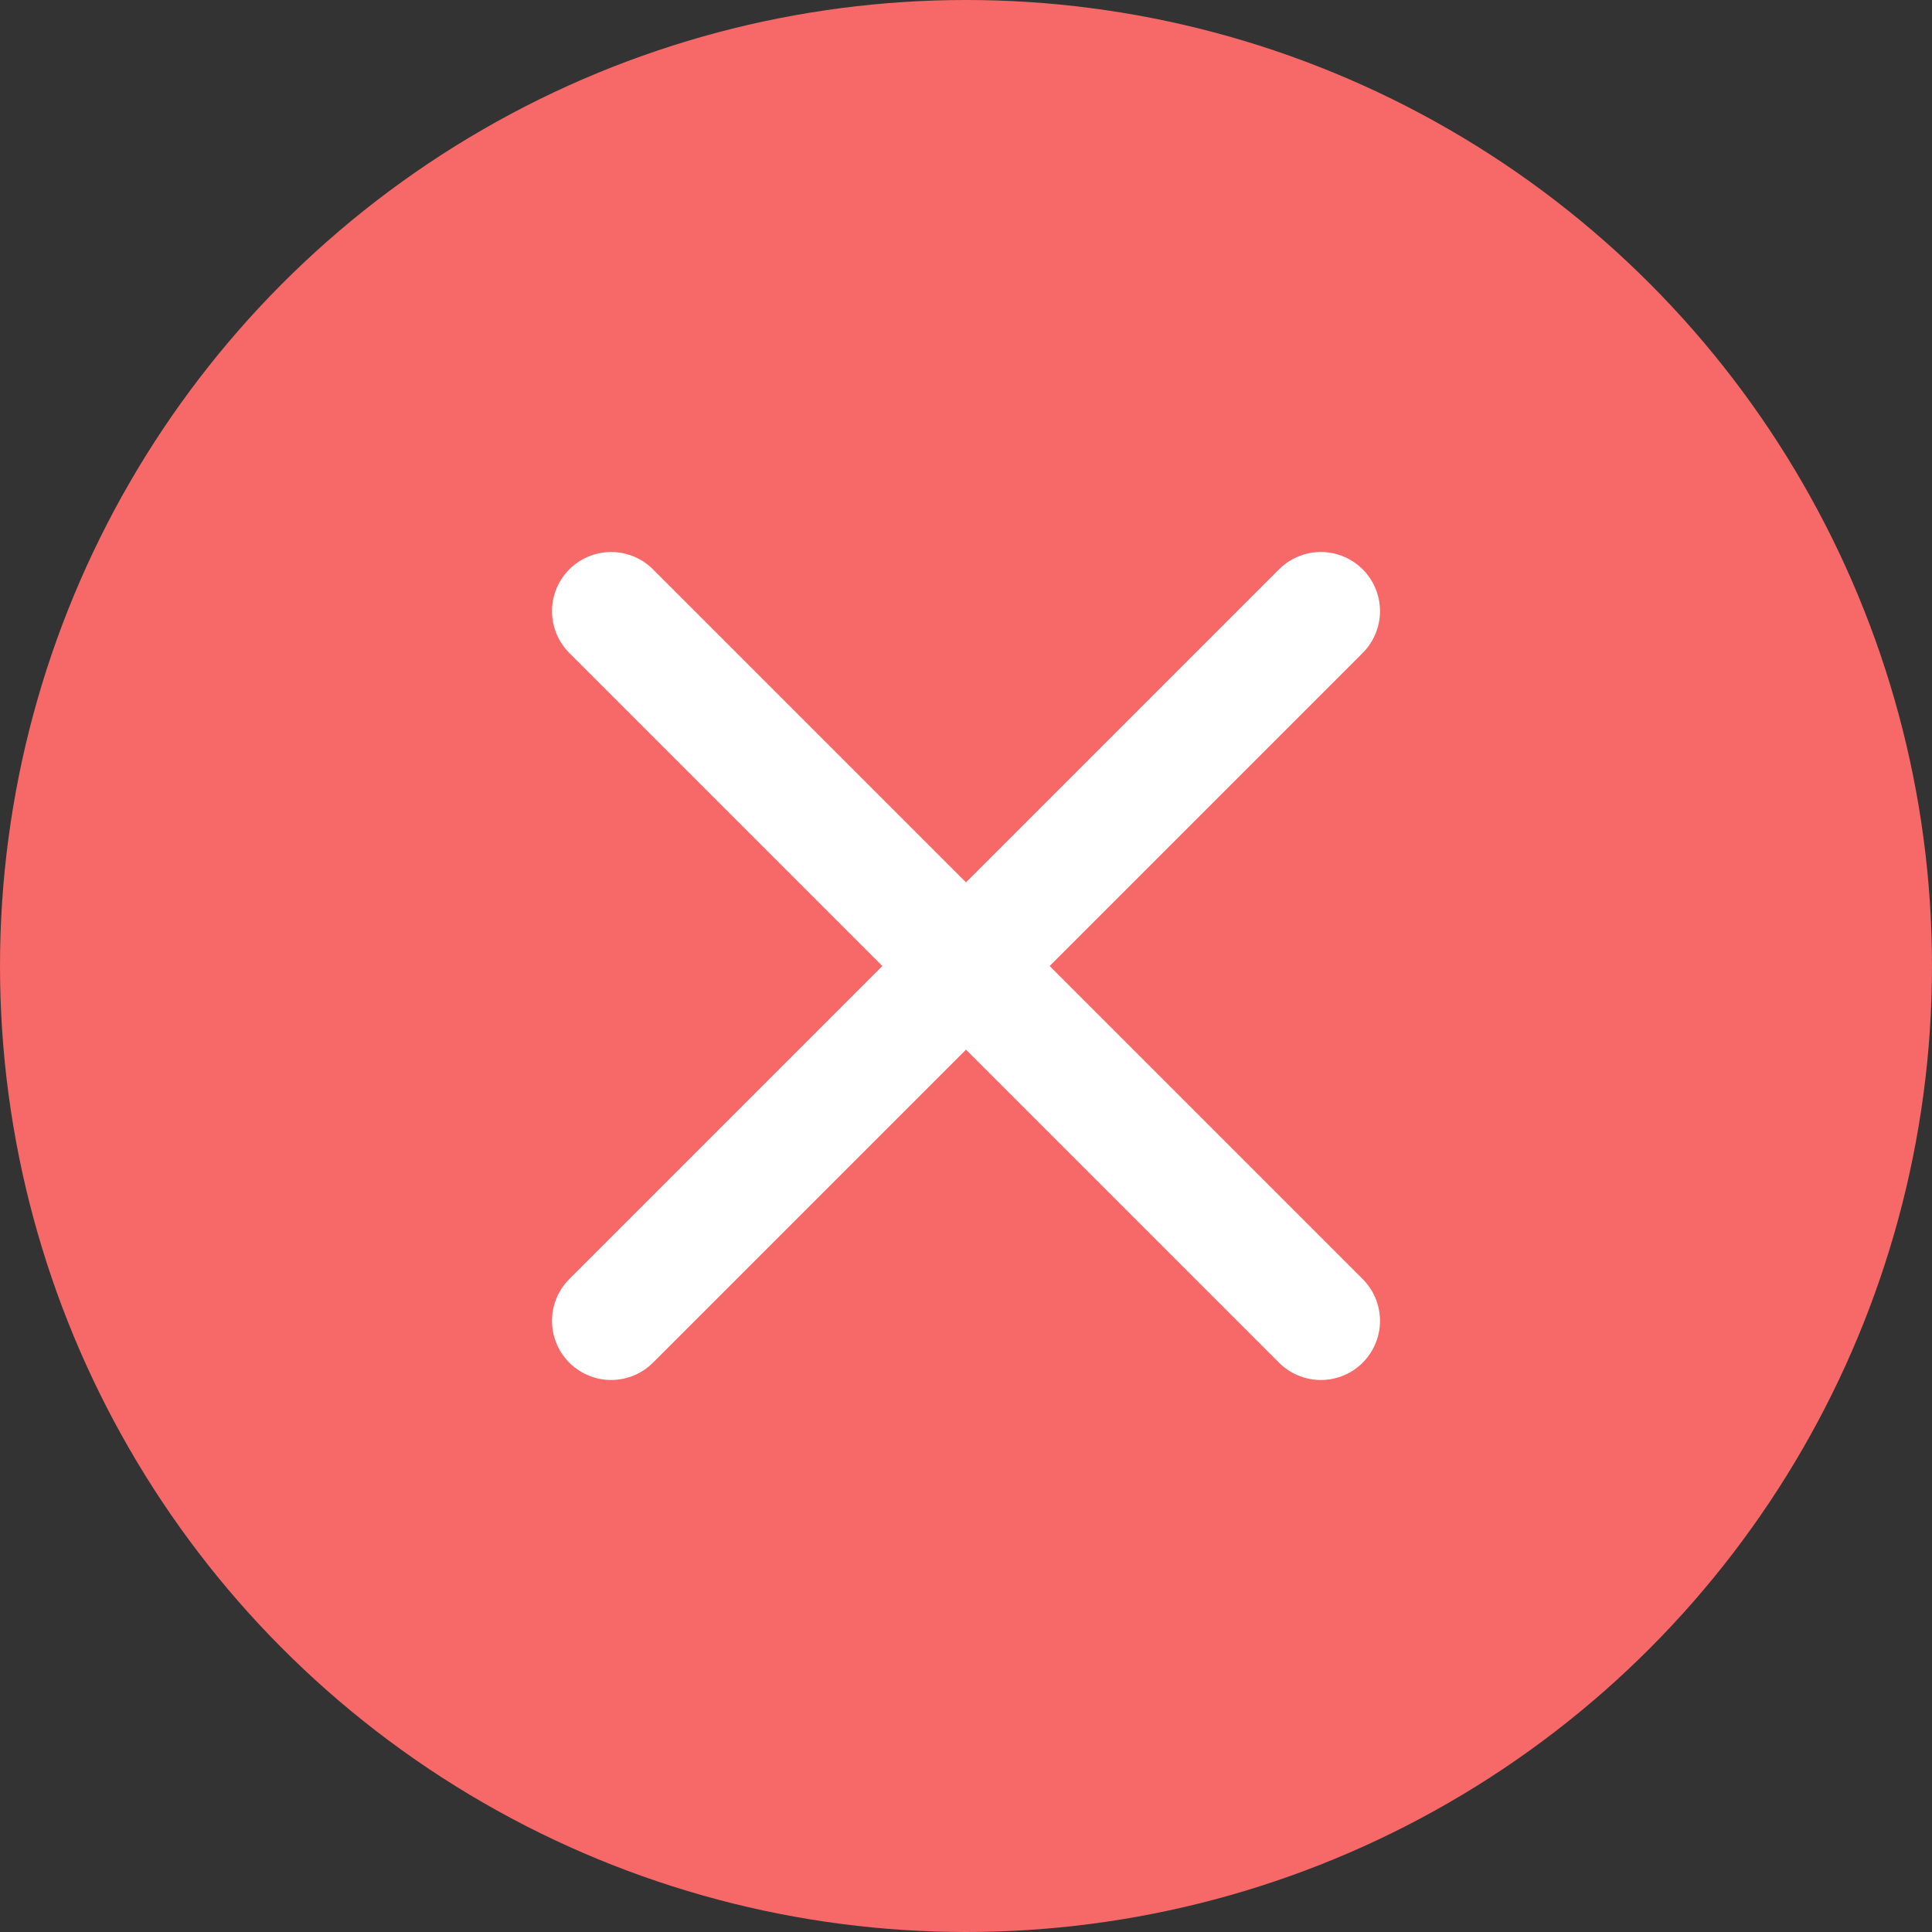
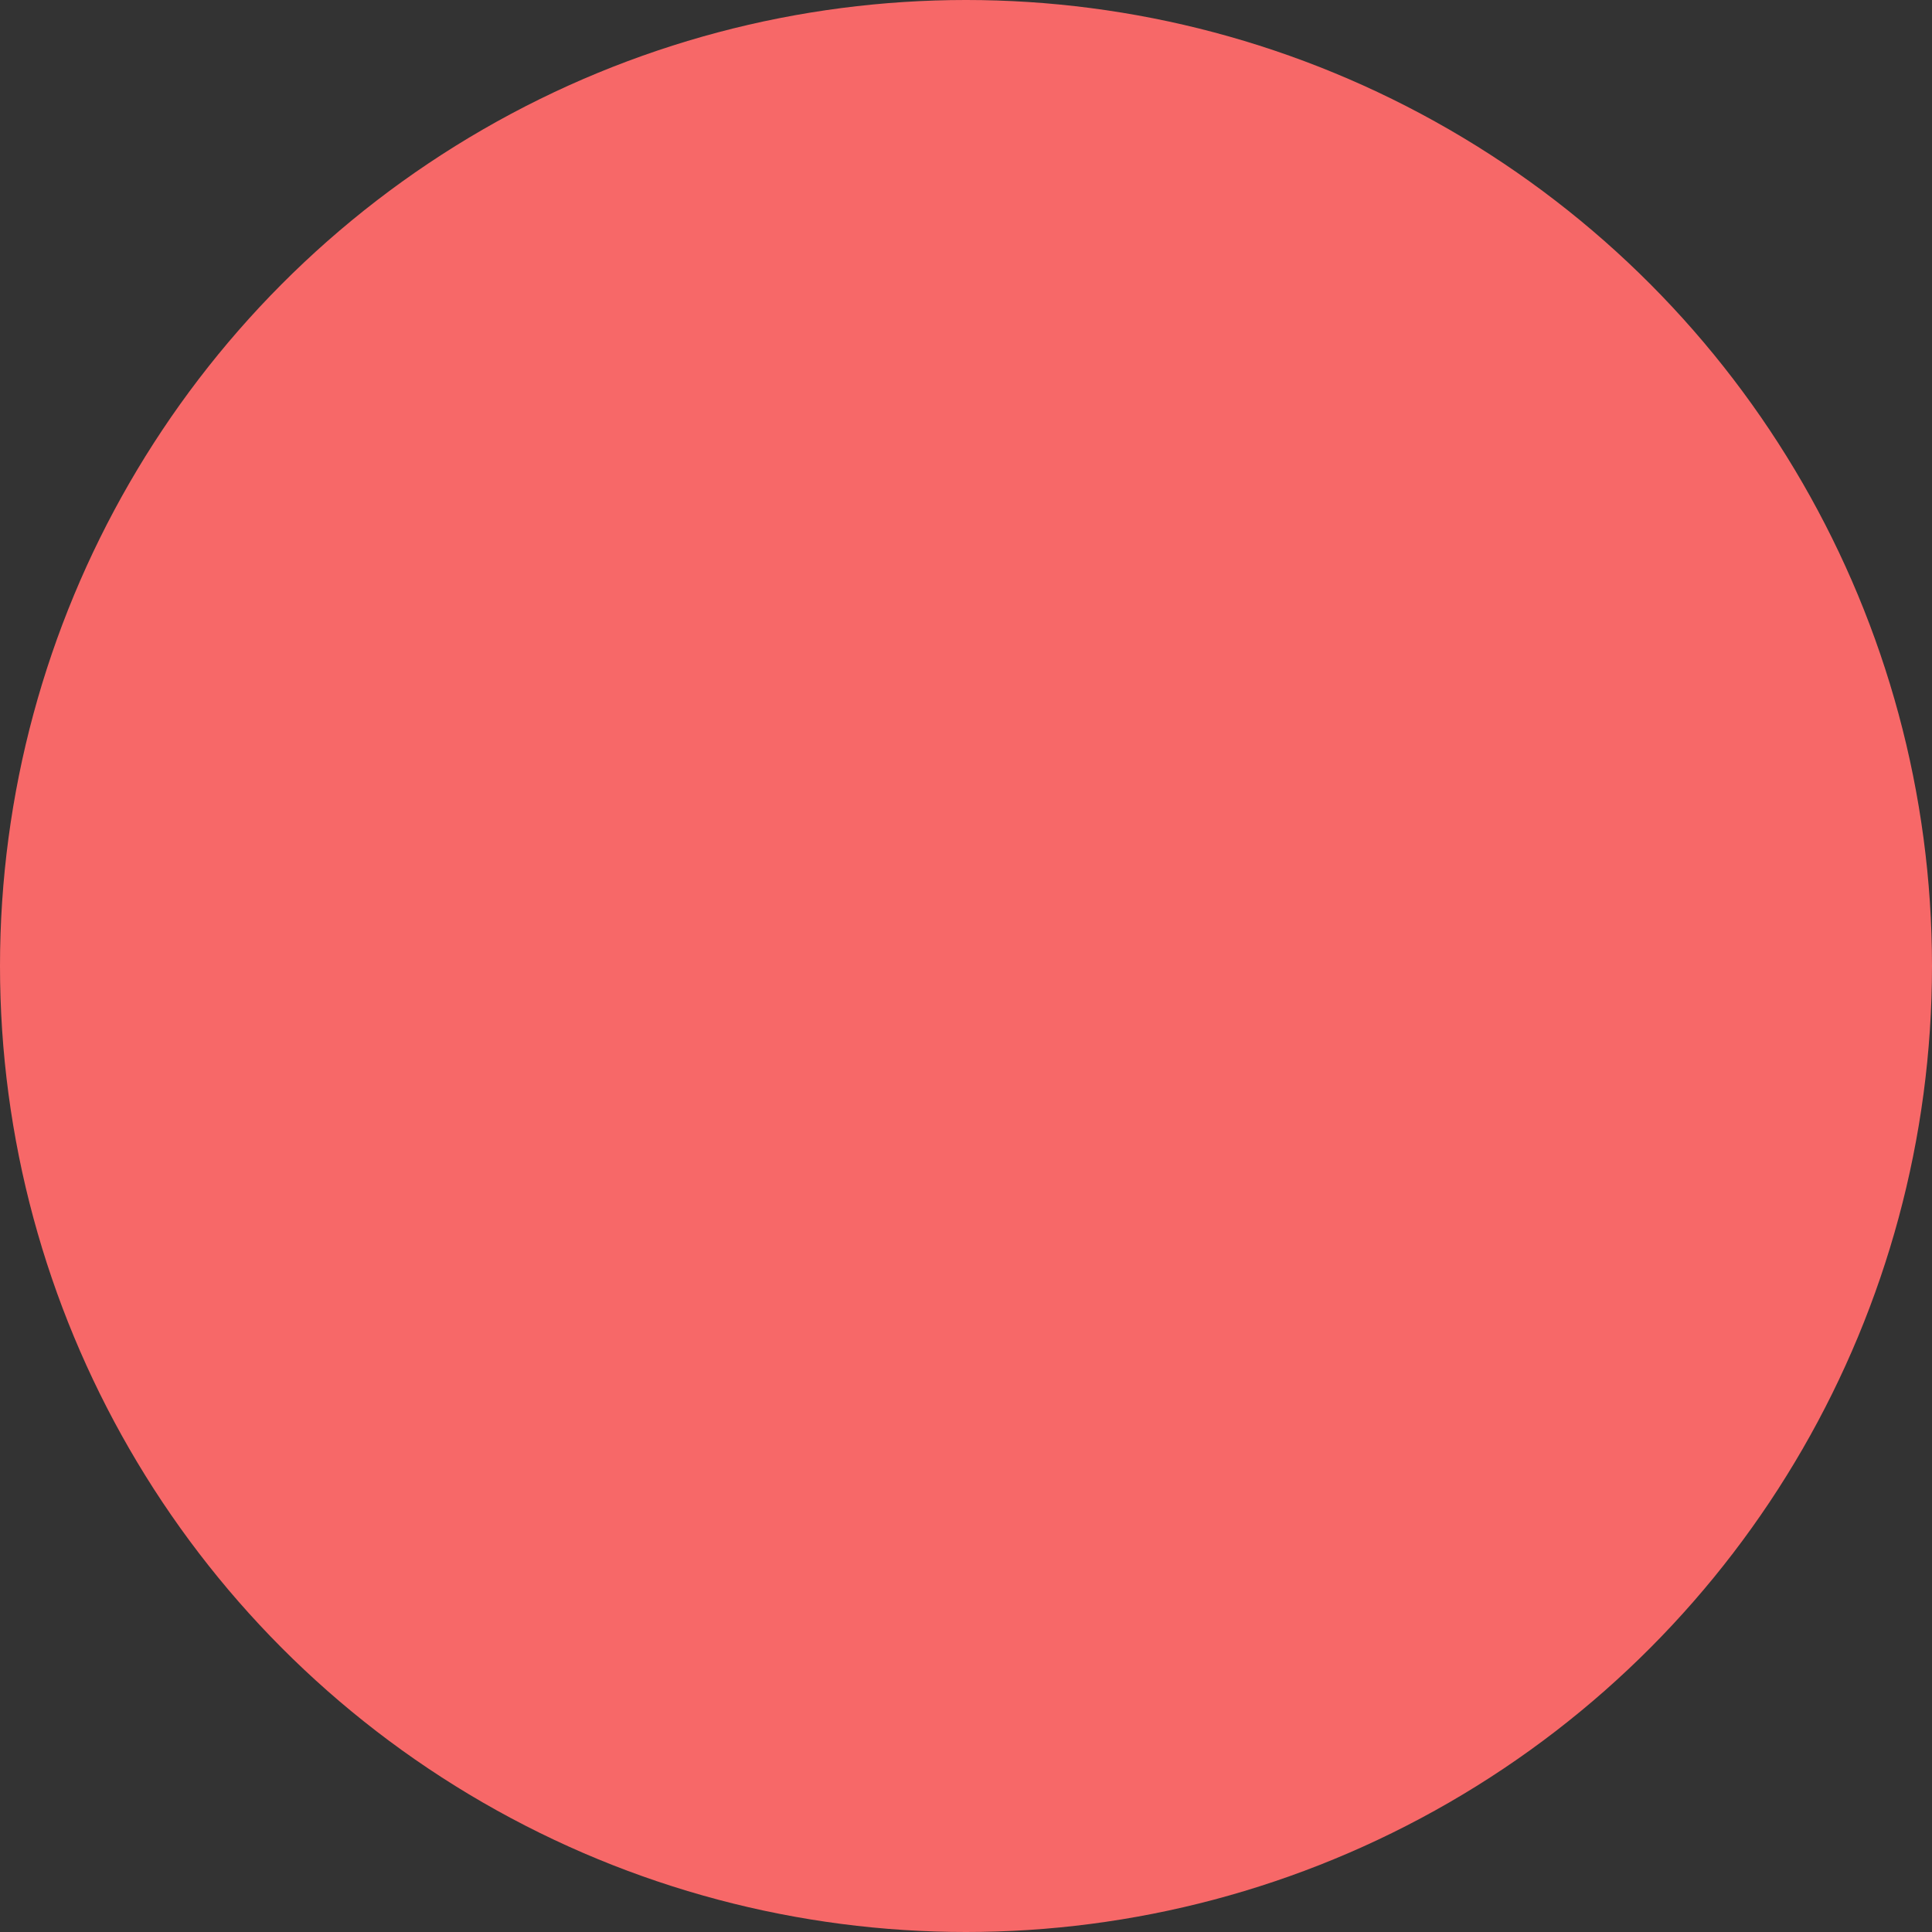
<svg xmlns="http://www.w3.org/2000/svg" width="98" height="98" viewBox="0 0 98 98" fill="none">
  <rect x="0" y="0" width="98" height="98" fill="#333333" stroke="none" />
  <circle cx="49" cy="49" r="49" fill="#F76868" />
-   <path d="M31 31L67 67" stroke="white" stroke-width="6" stroke-linecap="round" />
-   <path d="M67 31L31 67" stroke="white" stroke-width="6" stroke-linecap="round" />
</svg>